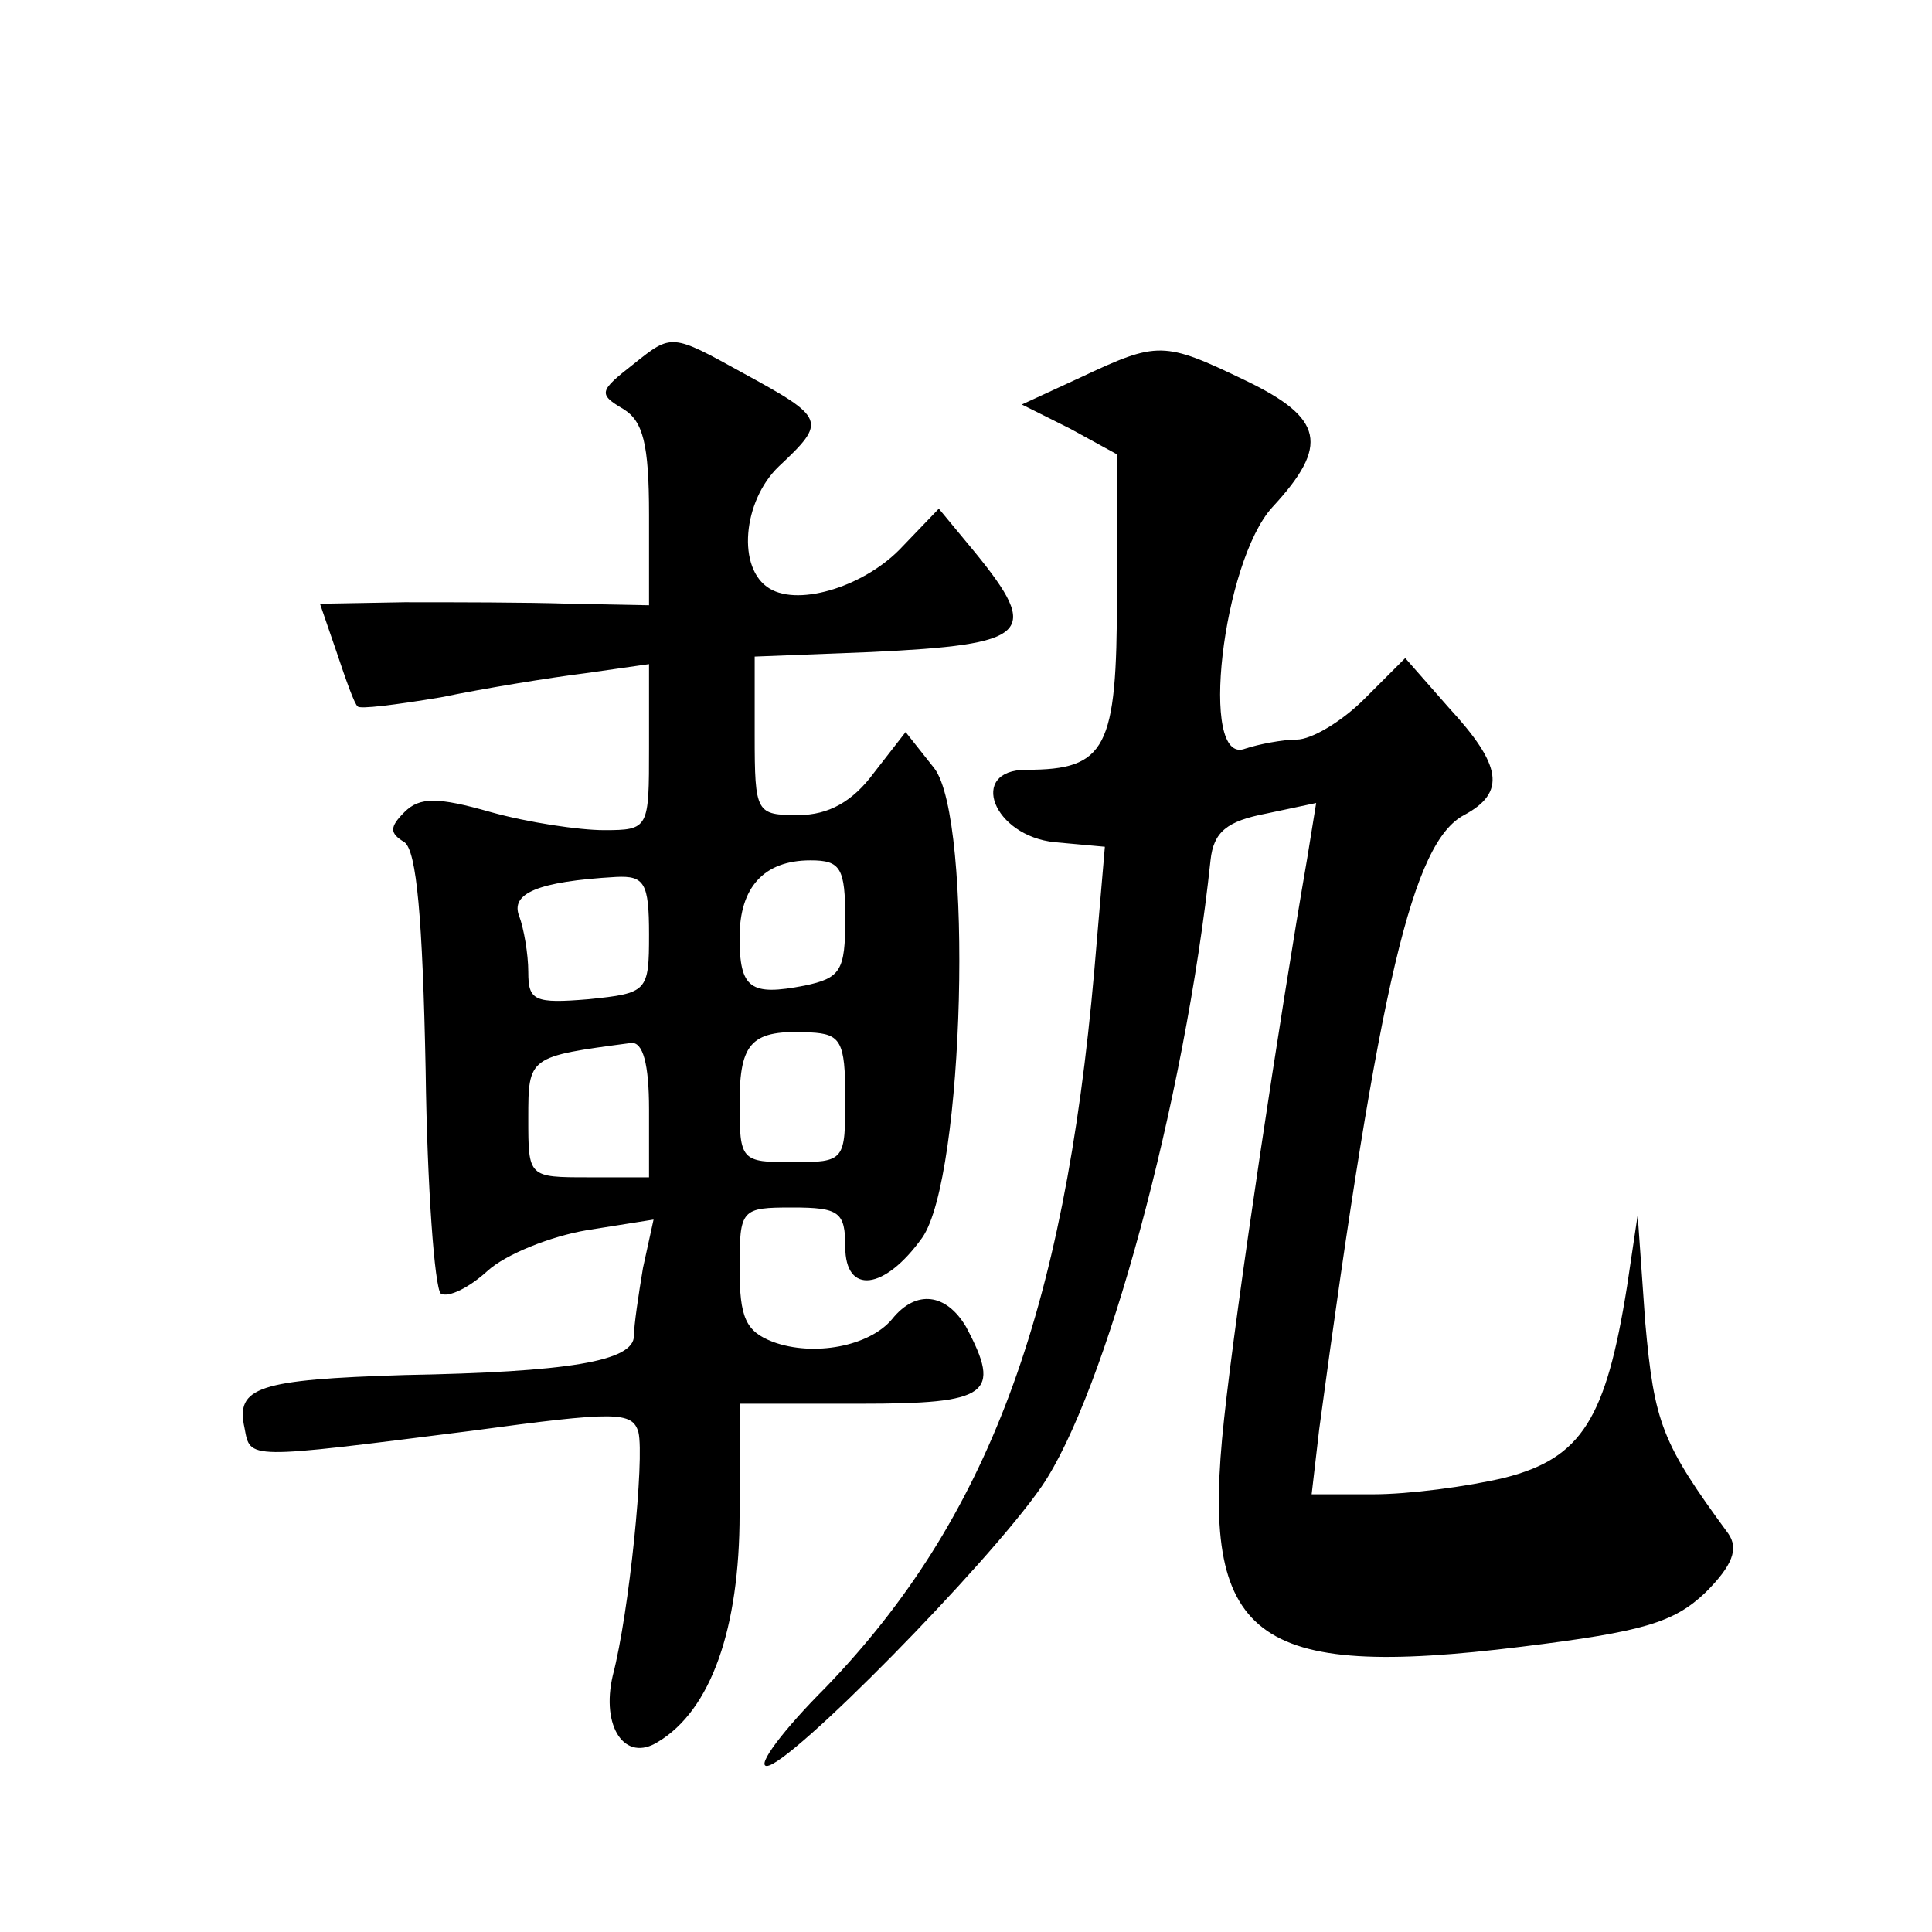
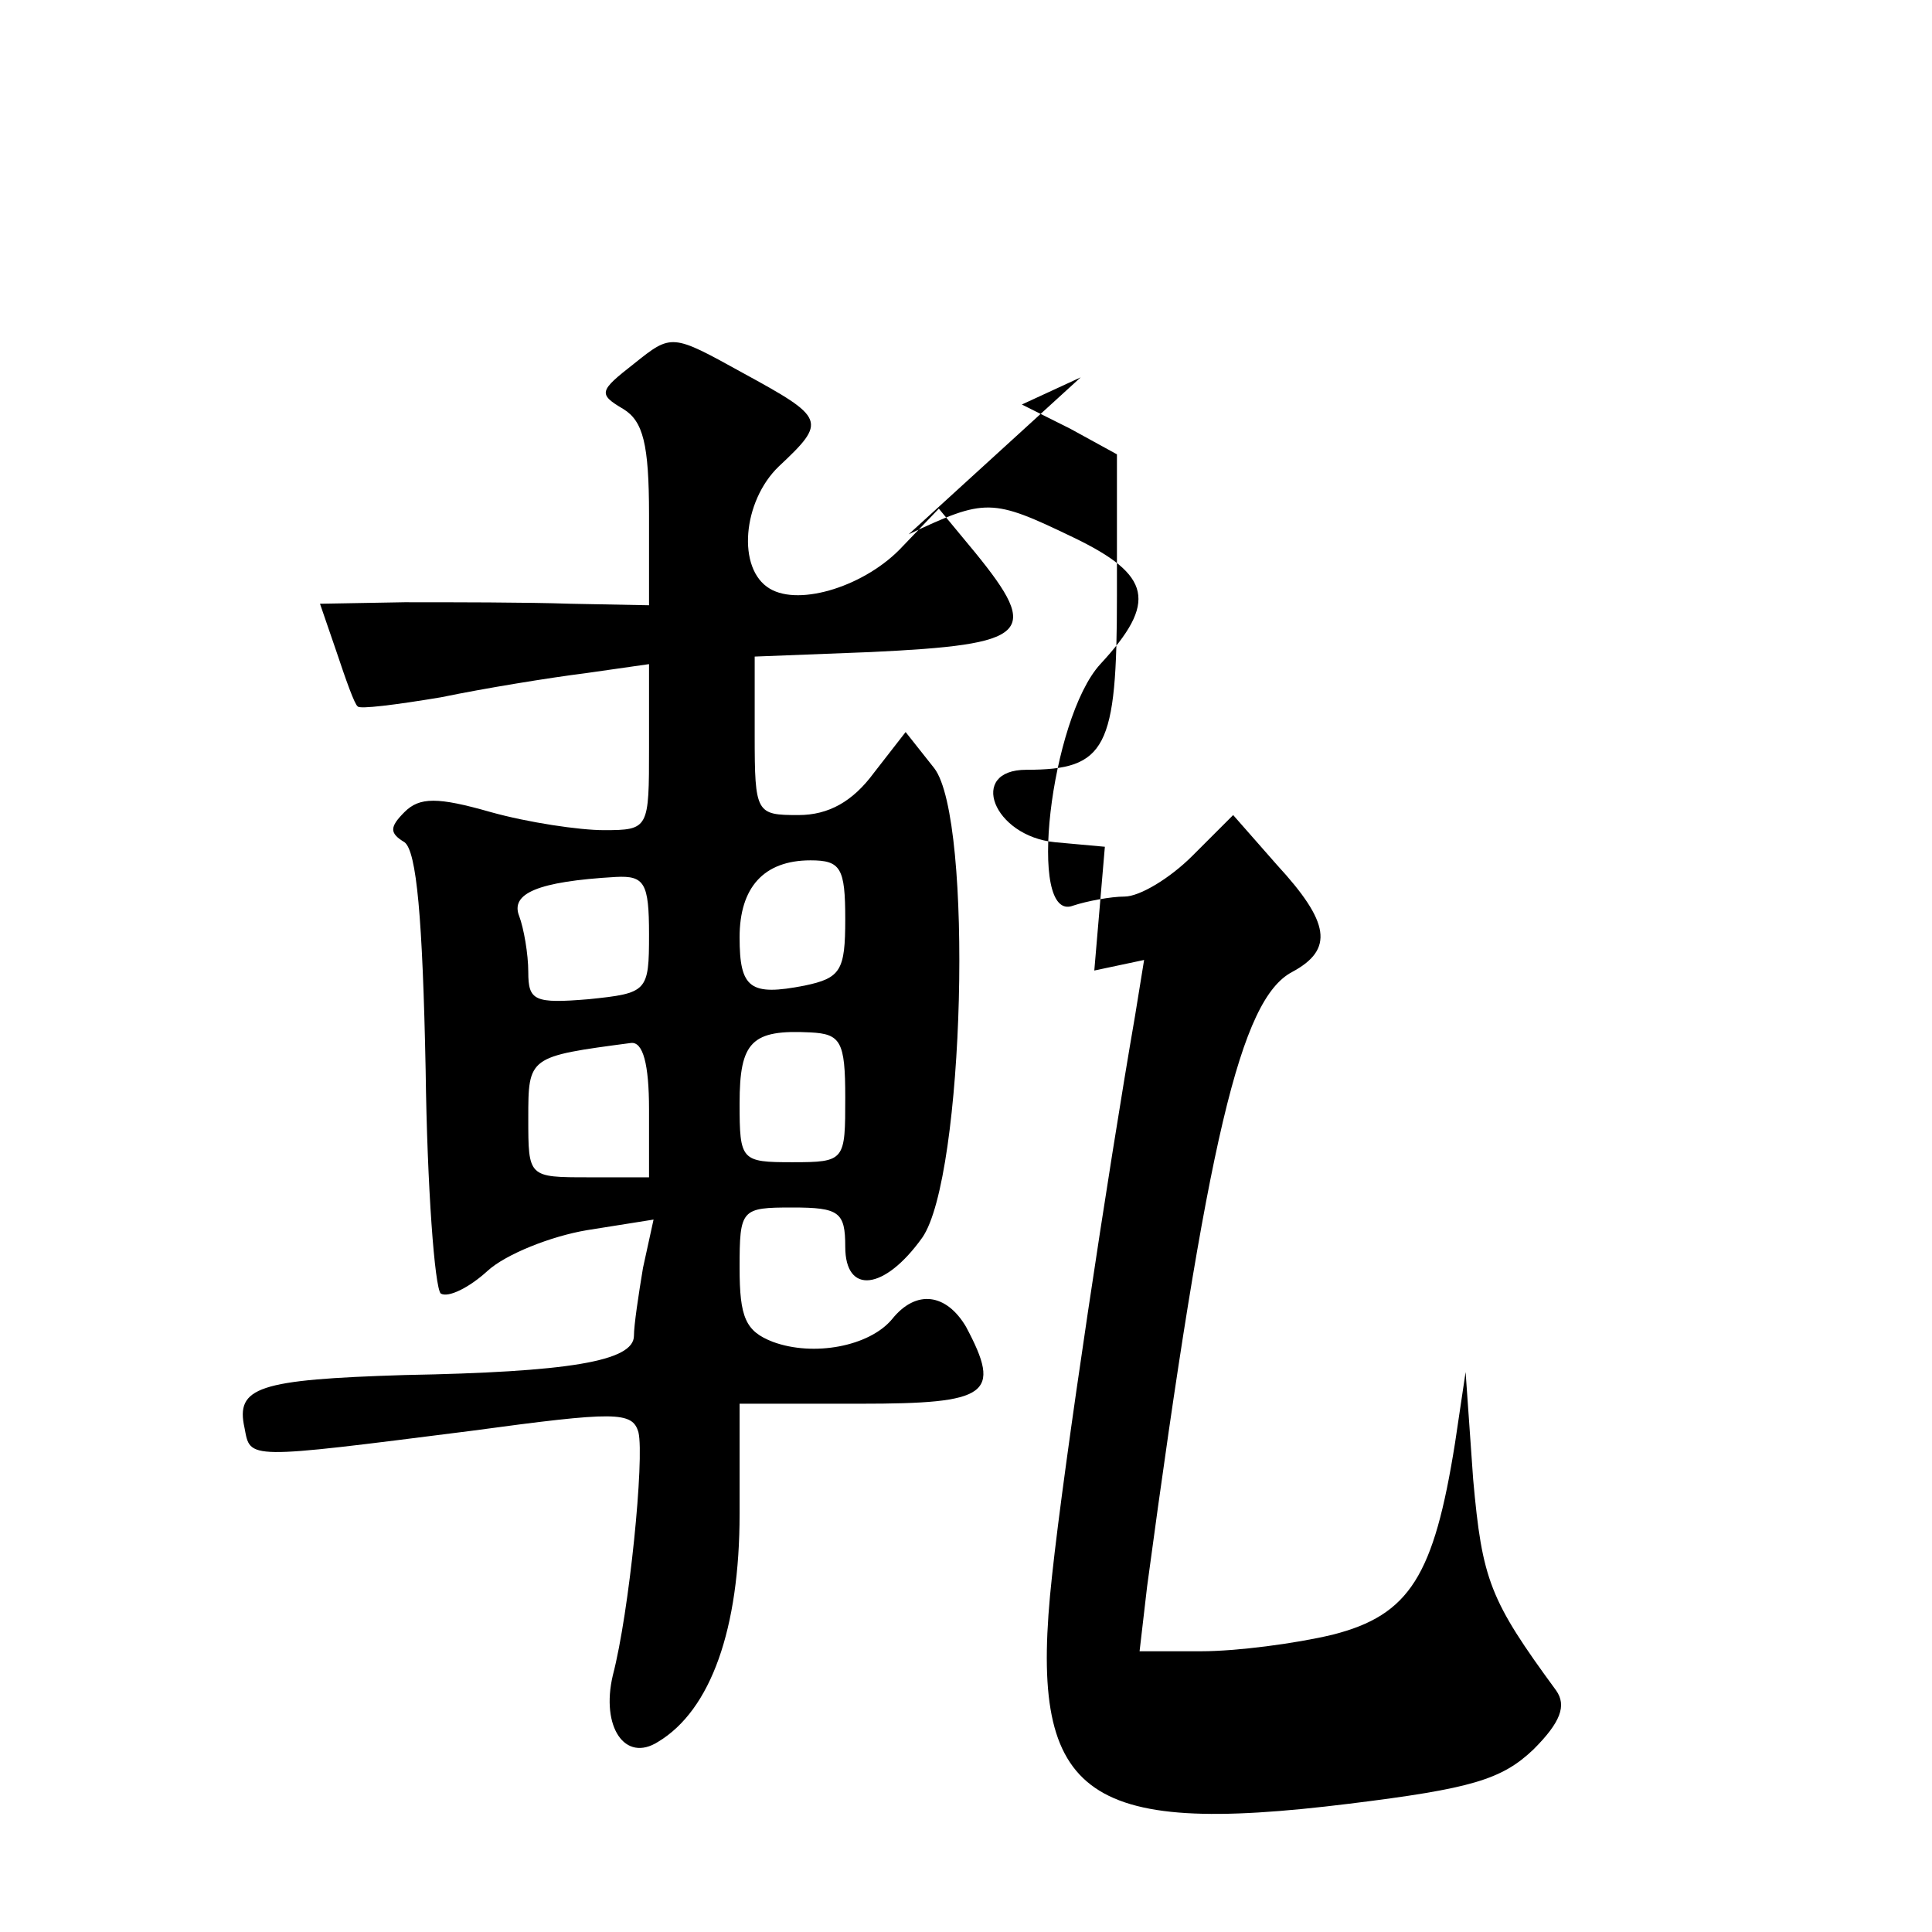
<svg xmlns="http://www.w3.org/2000/svg" version="1.0" width="128pt" height="128pt" viewBox="0 0 128 128" preserveAspectRatio="xMidYMid meet">
  <g transform="translate(0,128) scale(0.1,-0.1)" fill="#0" stroke="none">
-     <path d="M420 1039 c-23 -18 -24 -20 -7 -30 13 -8 17 -23 17 -70 l0 -60 -52 1 c-29 1 -78 1 -110 1 l-56 -1 11 -32 c6 -18 12 -35 14 -36 1 -2 25 1 55 6 29 6 72 13 96 16 l42 6 0 -55 c0 -54 0 -55 -30 -55 -16 0 -50 5 -75 12 -35 10 -47 10 -57 0 -10 -10 -10 -14 0 -20 8 -6 12 -50 14 -151 1 -78 6 -144 10 -148 5 -3 19 4 31 15 12 11 42 23 66 27 l44 7 -7 -32 c-3 -18 -6 -38 -6 -45 0 -17 -44 -24 -152 -26 -97 -3 -112 -8 -106 -35 4 -21 0 -21 150 -2 96 13 107 13 111 -1 4 -17 -6 -119 -17 -161 -8 -34 8 -58 30 -44 35 21 54 75 54 151 l0 73 80 0 c85 0 94 6 70 51 -13 22 -33 25 -49 5 -15 -18 -52 -25 -79 -15 -18 7 -22 16 -22 49 0 39 1 40 35 40 31 0 35 -3 35 -26 0 -32 26 -29 51 6 28 40 34 277 8 311 l-19 24 -21 -27 c-14 -19 -30 -28 -50 -28 -28 0 -29 1 -29 53 l0 52 77 3 c105 5 113 12 69 66 l-24 29 -24 -25 c-24 -26 -68 -40 -88 -28 -22 13 -18 58 6 81 32 30 31 32 -24 62 -47 26 -47 26 -72 6z m140 -368 c0 -34 -3 -39 -27 -44 -36 -7 -43 -2 -43 32 0 33 16 51 47 51 20 0 23 -5 23 -39z m-130 -10 c0 -38 -1 -39 -40 -43 -36 -3 -40 -1 -40 18 0 12 -3 29 -6 37 -6 15 12 23 64 26 19 1 22 -4 22 -38z m130 -108 c0 -42 0 -43 -35 -43 -34 0 -35 1 -35 39 0 41 8 49 47 47 20 -1 23 -6 23 -43z m-130 -8 l0 -45 -40 0 c-40 0 -40 0 -40 39 0 41 0 41 68 50 8 1 12 -14 12 -44z M716 1030 l-39 -18 32 -16 31 -17 0 -94 c0 -101 -7 -115 -60 -115 -39 0 -22 -44 19 -48 l33 -3 -7 -82 c-20 -228 -71 -364 -178 -475 -28 -28 -46 -52 -39 -52 15 0 146 133 182 185 42 61 95 255 112 415 2 19 11 26 37 31 l33 7 -6 -37 c-18 -104 -47 -296 -55 -371 -16 -146 19 -173 197 -151 81 10 101 16 122 36 18 18 22 29 15 39 -44 60 -49 73 -55 140 l-5 71 -7 -47 c-14 -88 -30 -114 -81 -127 -25 -6 -64 -11 -87 -11 l-41 0 5 43 c40 297 62 389 96 407 28 15 25 33 -10 71 l-29 33 -27 -27 c-15 -15 -35 -27 -45 -27 -9 0 -25 -3 -34 -6 -31 -12 -15 124 18 160 38 41 34 59 -18 84 -54 26 -58 26 -109 2z" />
+     <path d="M420 1039 c-23 -18 -24 -20 -7 -30 13 -8 17 -23 17 -70 l0 -60 -52 1 c-29 1 -78 1 -110 1 l-56 -1 11 -32 c6 -18 12 -35 14 -36 1 -2 25 1 55 6 29 6 72 13 96 16 l42 6 0 -55 c0 -54 0 -55 -30 -55 -16 0 -50 5 -75 12 -35 10 -47 10 -57 0 -10 -10 -10 -14 0 -20 8 -6 12 -50 14 -151 1 -78 6 -144 10 -148 5 -3 19 4 31 15 12 11 42 23 66 27 l44 7 -7 -32 c-3 -18 -6 -38 -6 -45 0 -17 -44 -24 -152 -26 -97 -3 -112 -8 -106 -35 4 -21 0 -21 150 -2 96 13 107 13 111 -1 4 -17 -6 -119 -17 -161 -8 -34 8 -58 30 -44 35 21 54 75 54 151 l0 73 80 0 c85 0 94 6 70 51 -13 22 -33 25 -49 5 -15 -18 -52 -25 -79 -15 -18 7 -22 16 -22 49 0 39 1 40 35 40 31 0 35 -3 35 -26 0 -32 26 -29 51 6 28 40 34 277 8 311 l-19 24 -21 -27 c-14 -19 -30 -28 -50 -28 -28 0 -29 1 -29 53 l0 52 77 3 c105 5 113 12 69 66 l-24 29 -24 -25 c-24 -26 -68 -40 -88 -28 -22 13 -18 58 6 81 32 30 31 32 -24 62 -47 26 -47 26 -72 6z m140 -368 c0 -34 -3 -39 -27 -44 -36 -7 -43 -2 -43 32 0 33 16 51 47 51 20 0 23 -5 23 -39z m-130 -10 c0 -38 -1 -39 -40 -43 -36 -3 -40 -1 -40 18 0 12 -3 29 -6 37 -6 15 12 23 64 26 19 1 22 -4 22 -38z m130 -108 c0 -42 0 -43 -35 -43 -34 0 -35 1 -35 39 0 41 8 49 47 47 20 -1 23 -6 23 -43z m-130 -8 l0 -45 -40 0 c-40 0 -40 0 -40 39 0 41 0 41 68 50 8 1 12 -14 12 -44z M716 1030 l-39 -18 32 -16 31 -17 0 -94 c0 -101 -7 -115 -60 -115 -39 0 -22 -44 19 -48 l33 -3 -7 -82 l33 7 -6 -37 c-18 -104 -47 -296 -55 -371 -16 -146 19 -173 197 -151 81 10 101 16 122 36 18 18 22 29 15 39 -44 60 -49 73 -55 140 l-5 71 -7 -47 c-14 -88 -30 -114 -81 -127 -25 -6 -64 -11 -87 -11 l-41 0 5 43 c40 297 62 389 96 407 28 15 25 33 -10 71 l-29 33 -27 -27 c-15 -15 -35 -27 -45 -27 -9 0 -25 -3 -34 -6 -31 -12 -15 124 18 160 38 41 34 59 -18 84 -54 26 -58 26 -109 2z" />
  </g>
</svg>